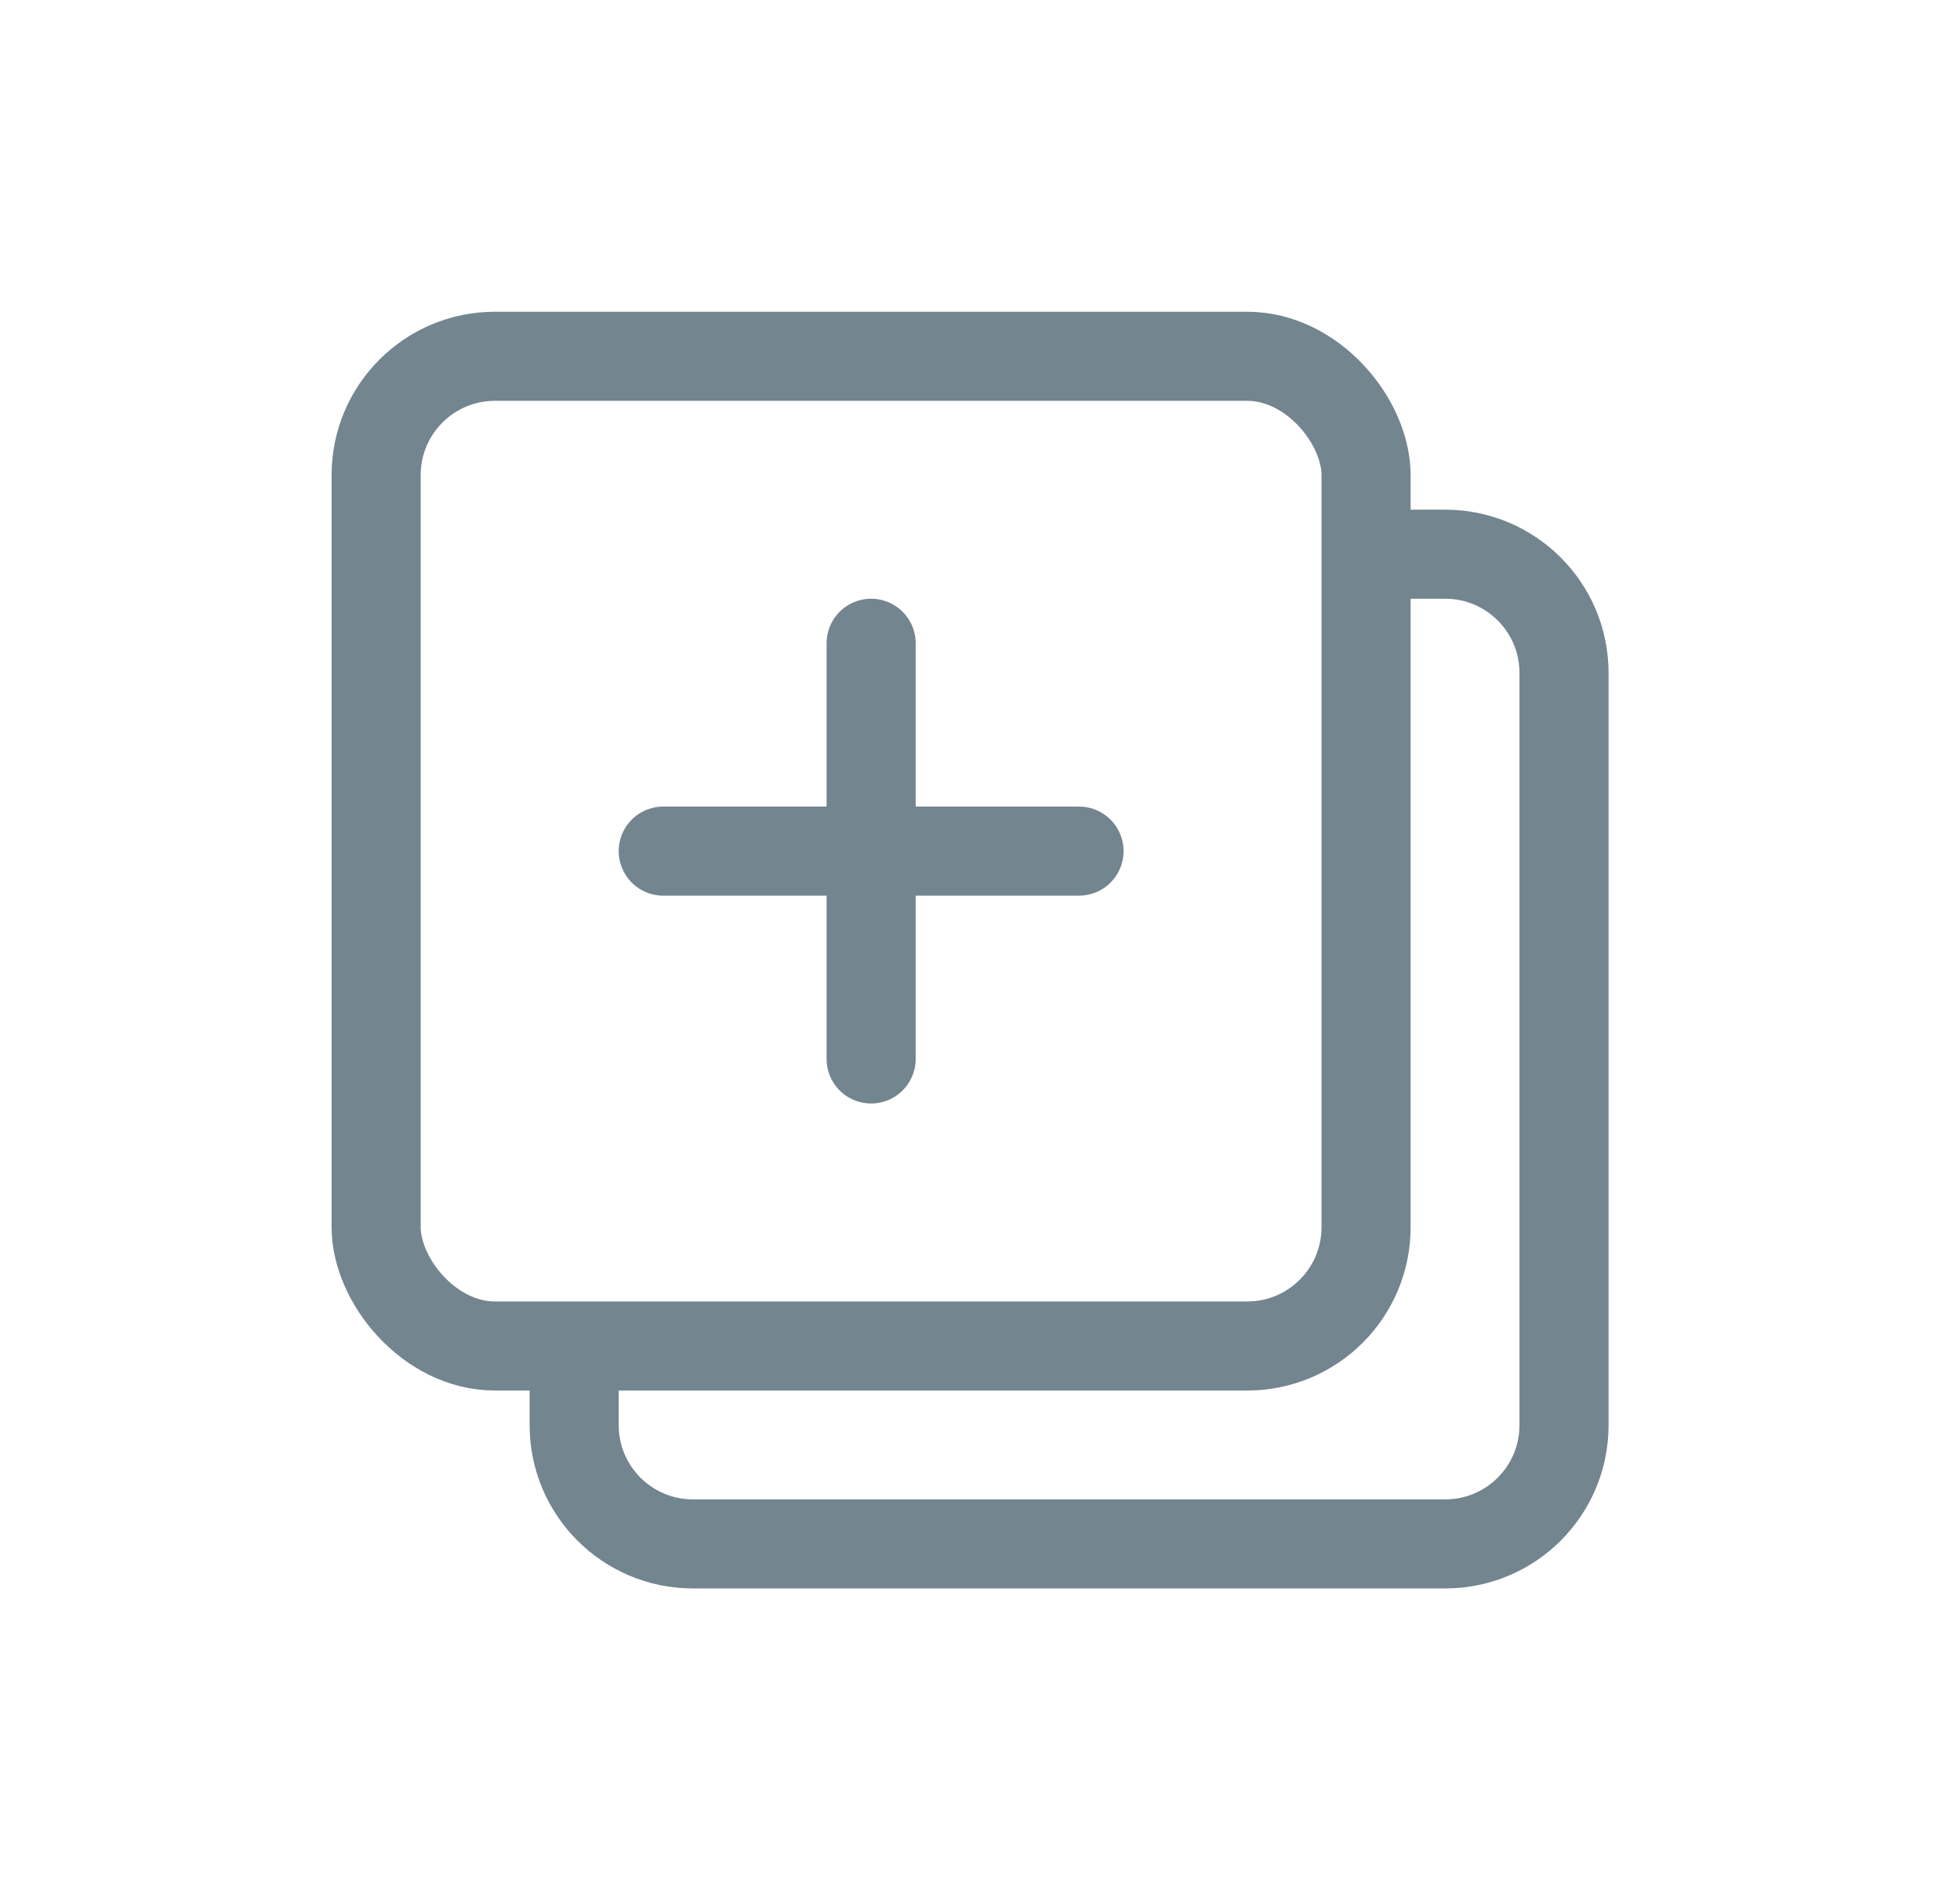
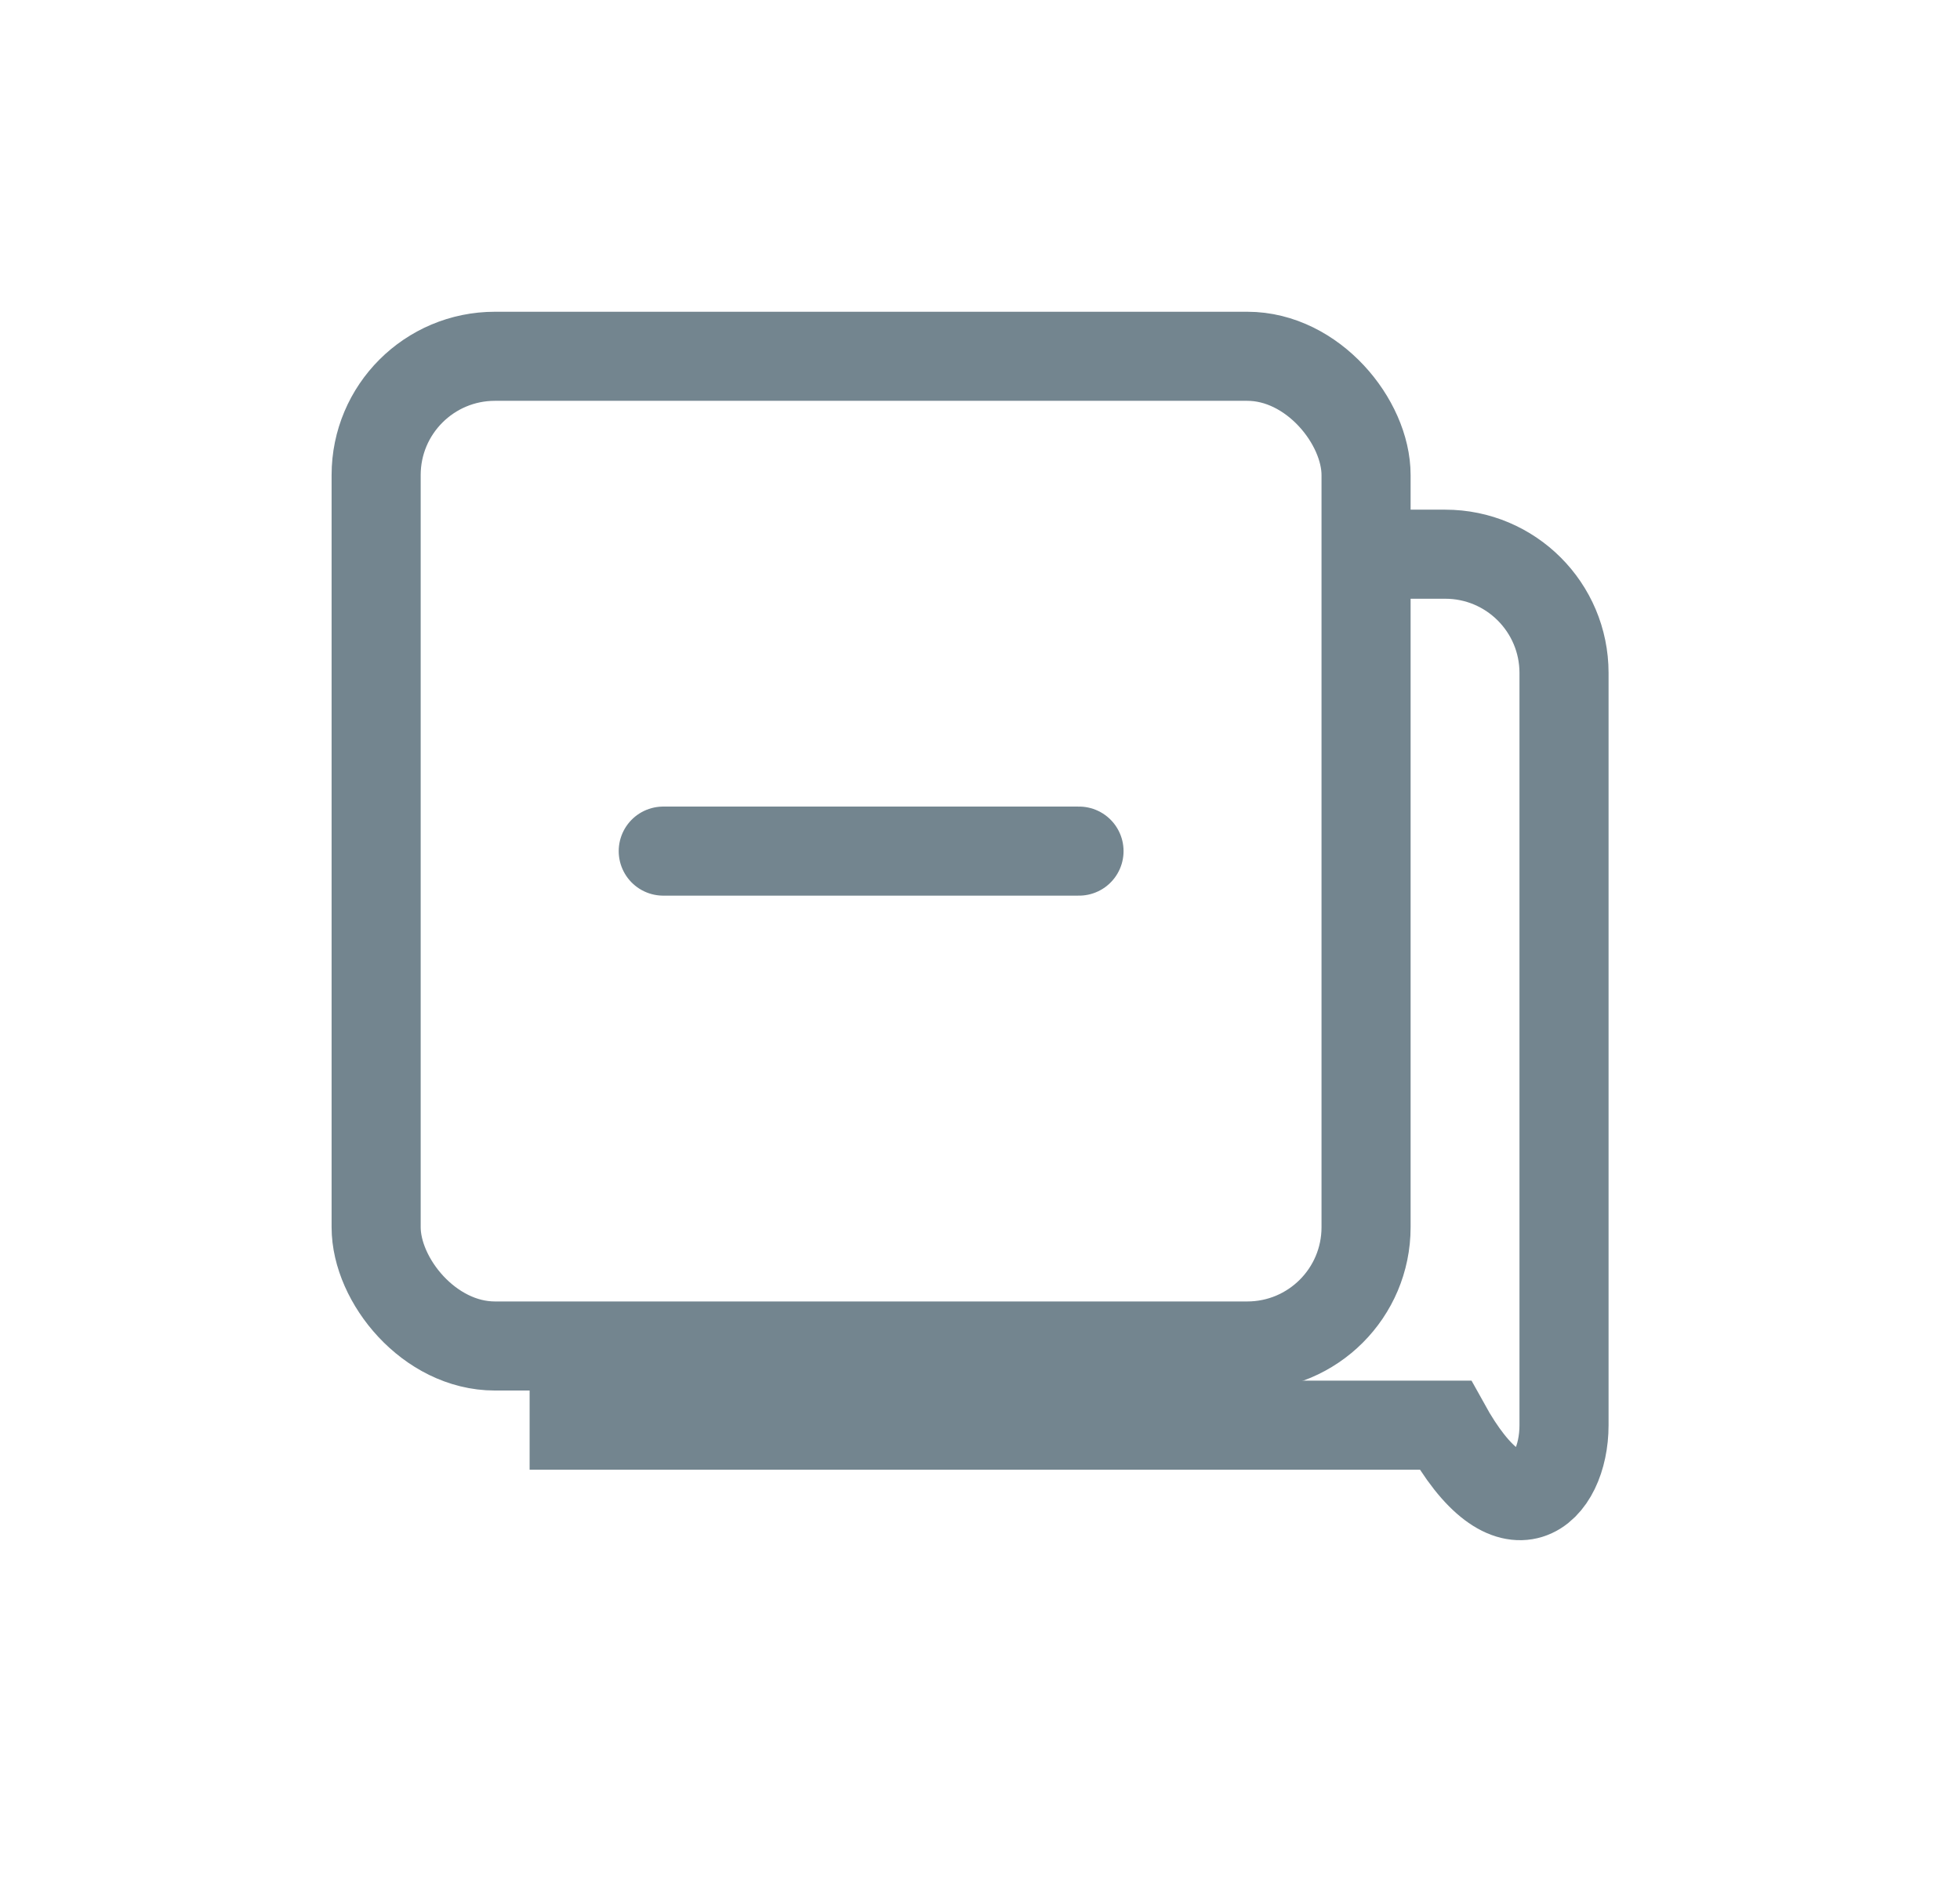
<svg xmlns="http://www.w3.org/2000/svg" width="33" height="32" viewBox="0 0 33 32" fill="none">
  <rect x="6.333" y="6" width="16.667" height="16.667" rx="2" stroke="#73858F" stroke-width="1.5" stroke-linecap="round" />
-   <path d="M14.667 10.833V17.833" stroke="#73858F" stroke-width="1.5" stroke-linecap="round" />
  <path d="M11.167 14.333H18.167" stroke="#73858F" stroke-width="1.5" stroke-linecap="round" />
-   <path d="M9.667 22.704V24C9.667 25.105 10.562 26 11.667 26H24.333C25.438 26 26.333 25.105 26.333 24V11.333C26.333 10.229 25.438 9.333 24.333 9.333H23.051" stroke="#73858F" stroke-width="1.5" stroke-linecap="round" />
+   <path d="M9.667 22.704V24H24.333C25.438 26 26.333 25.105 26.333 24V11.333C26.333 10.229 25.438 9.333 24.333 9.333H23.051" stroke="#73858F" stroke-width="1.5" stroke-linecap="round" />
</svg>